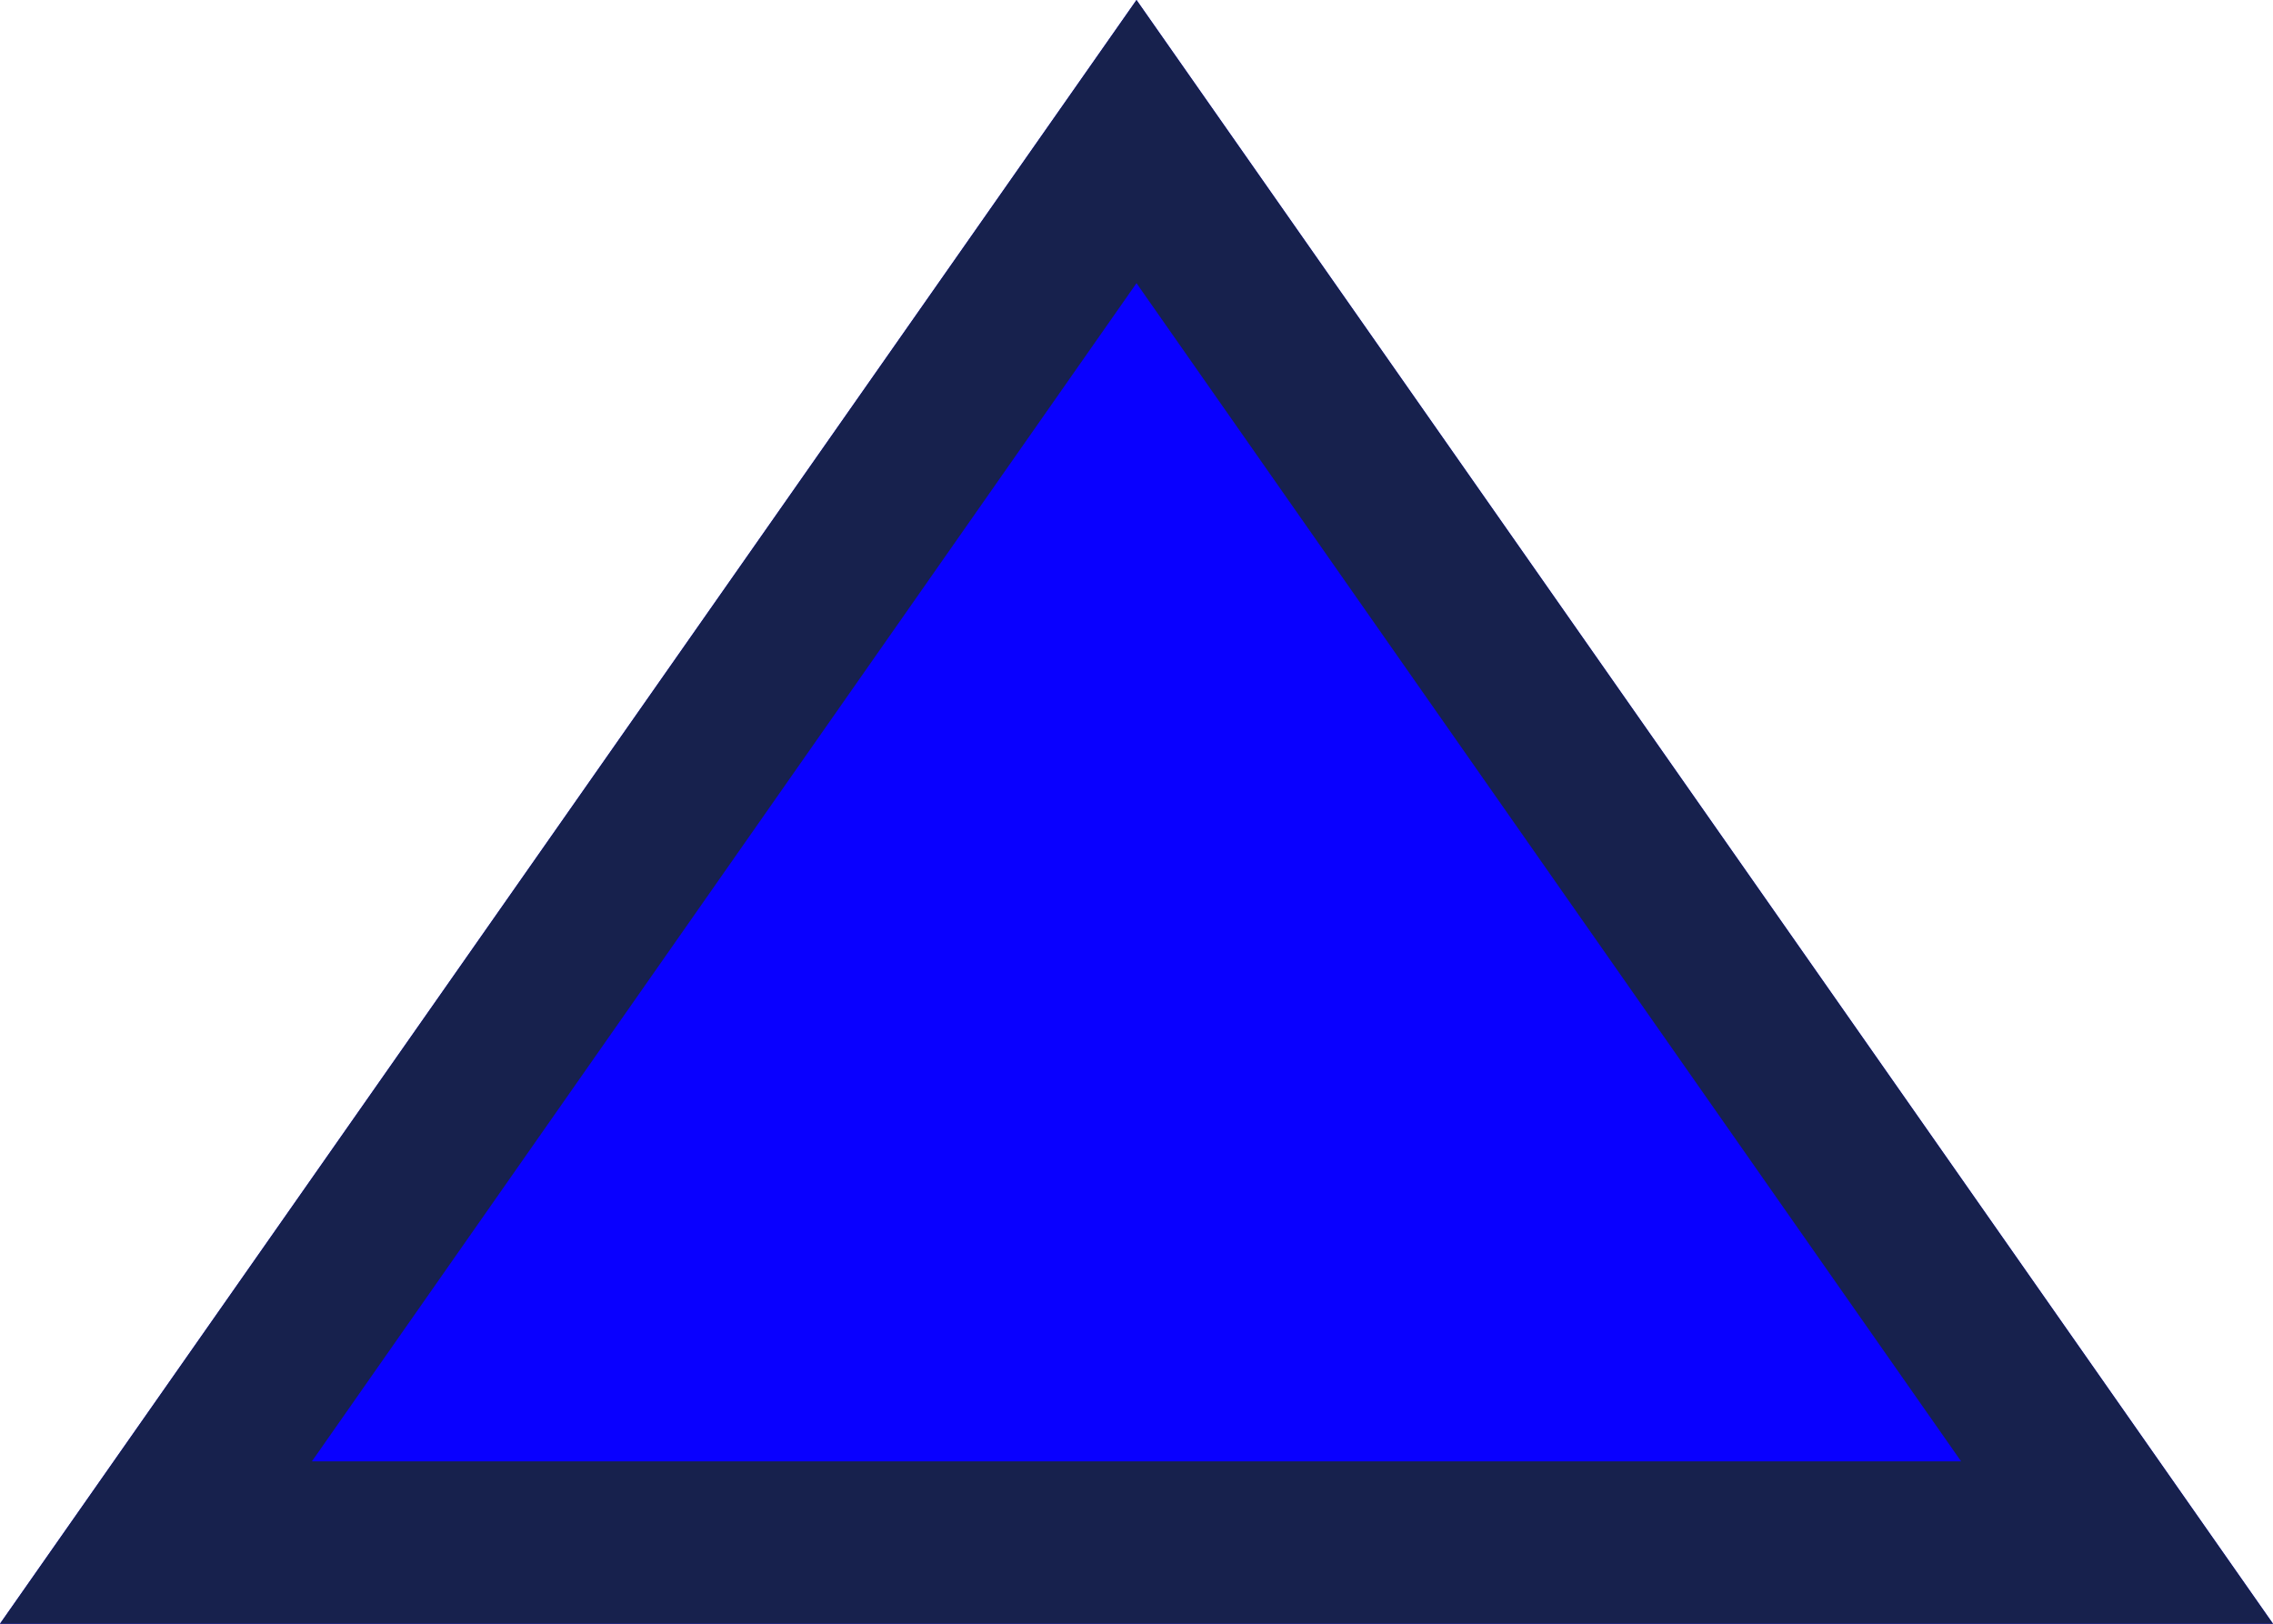
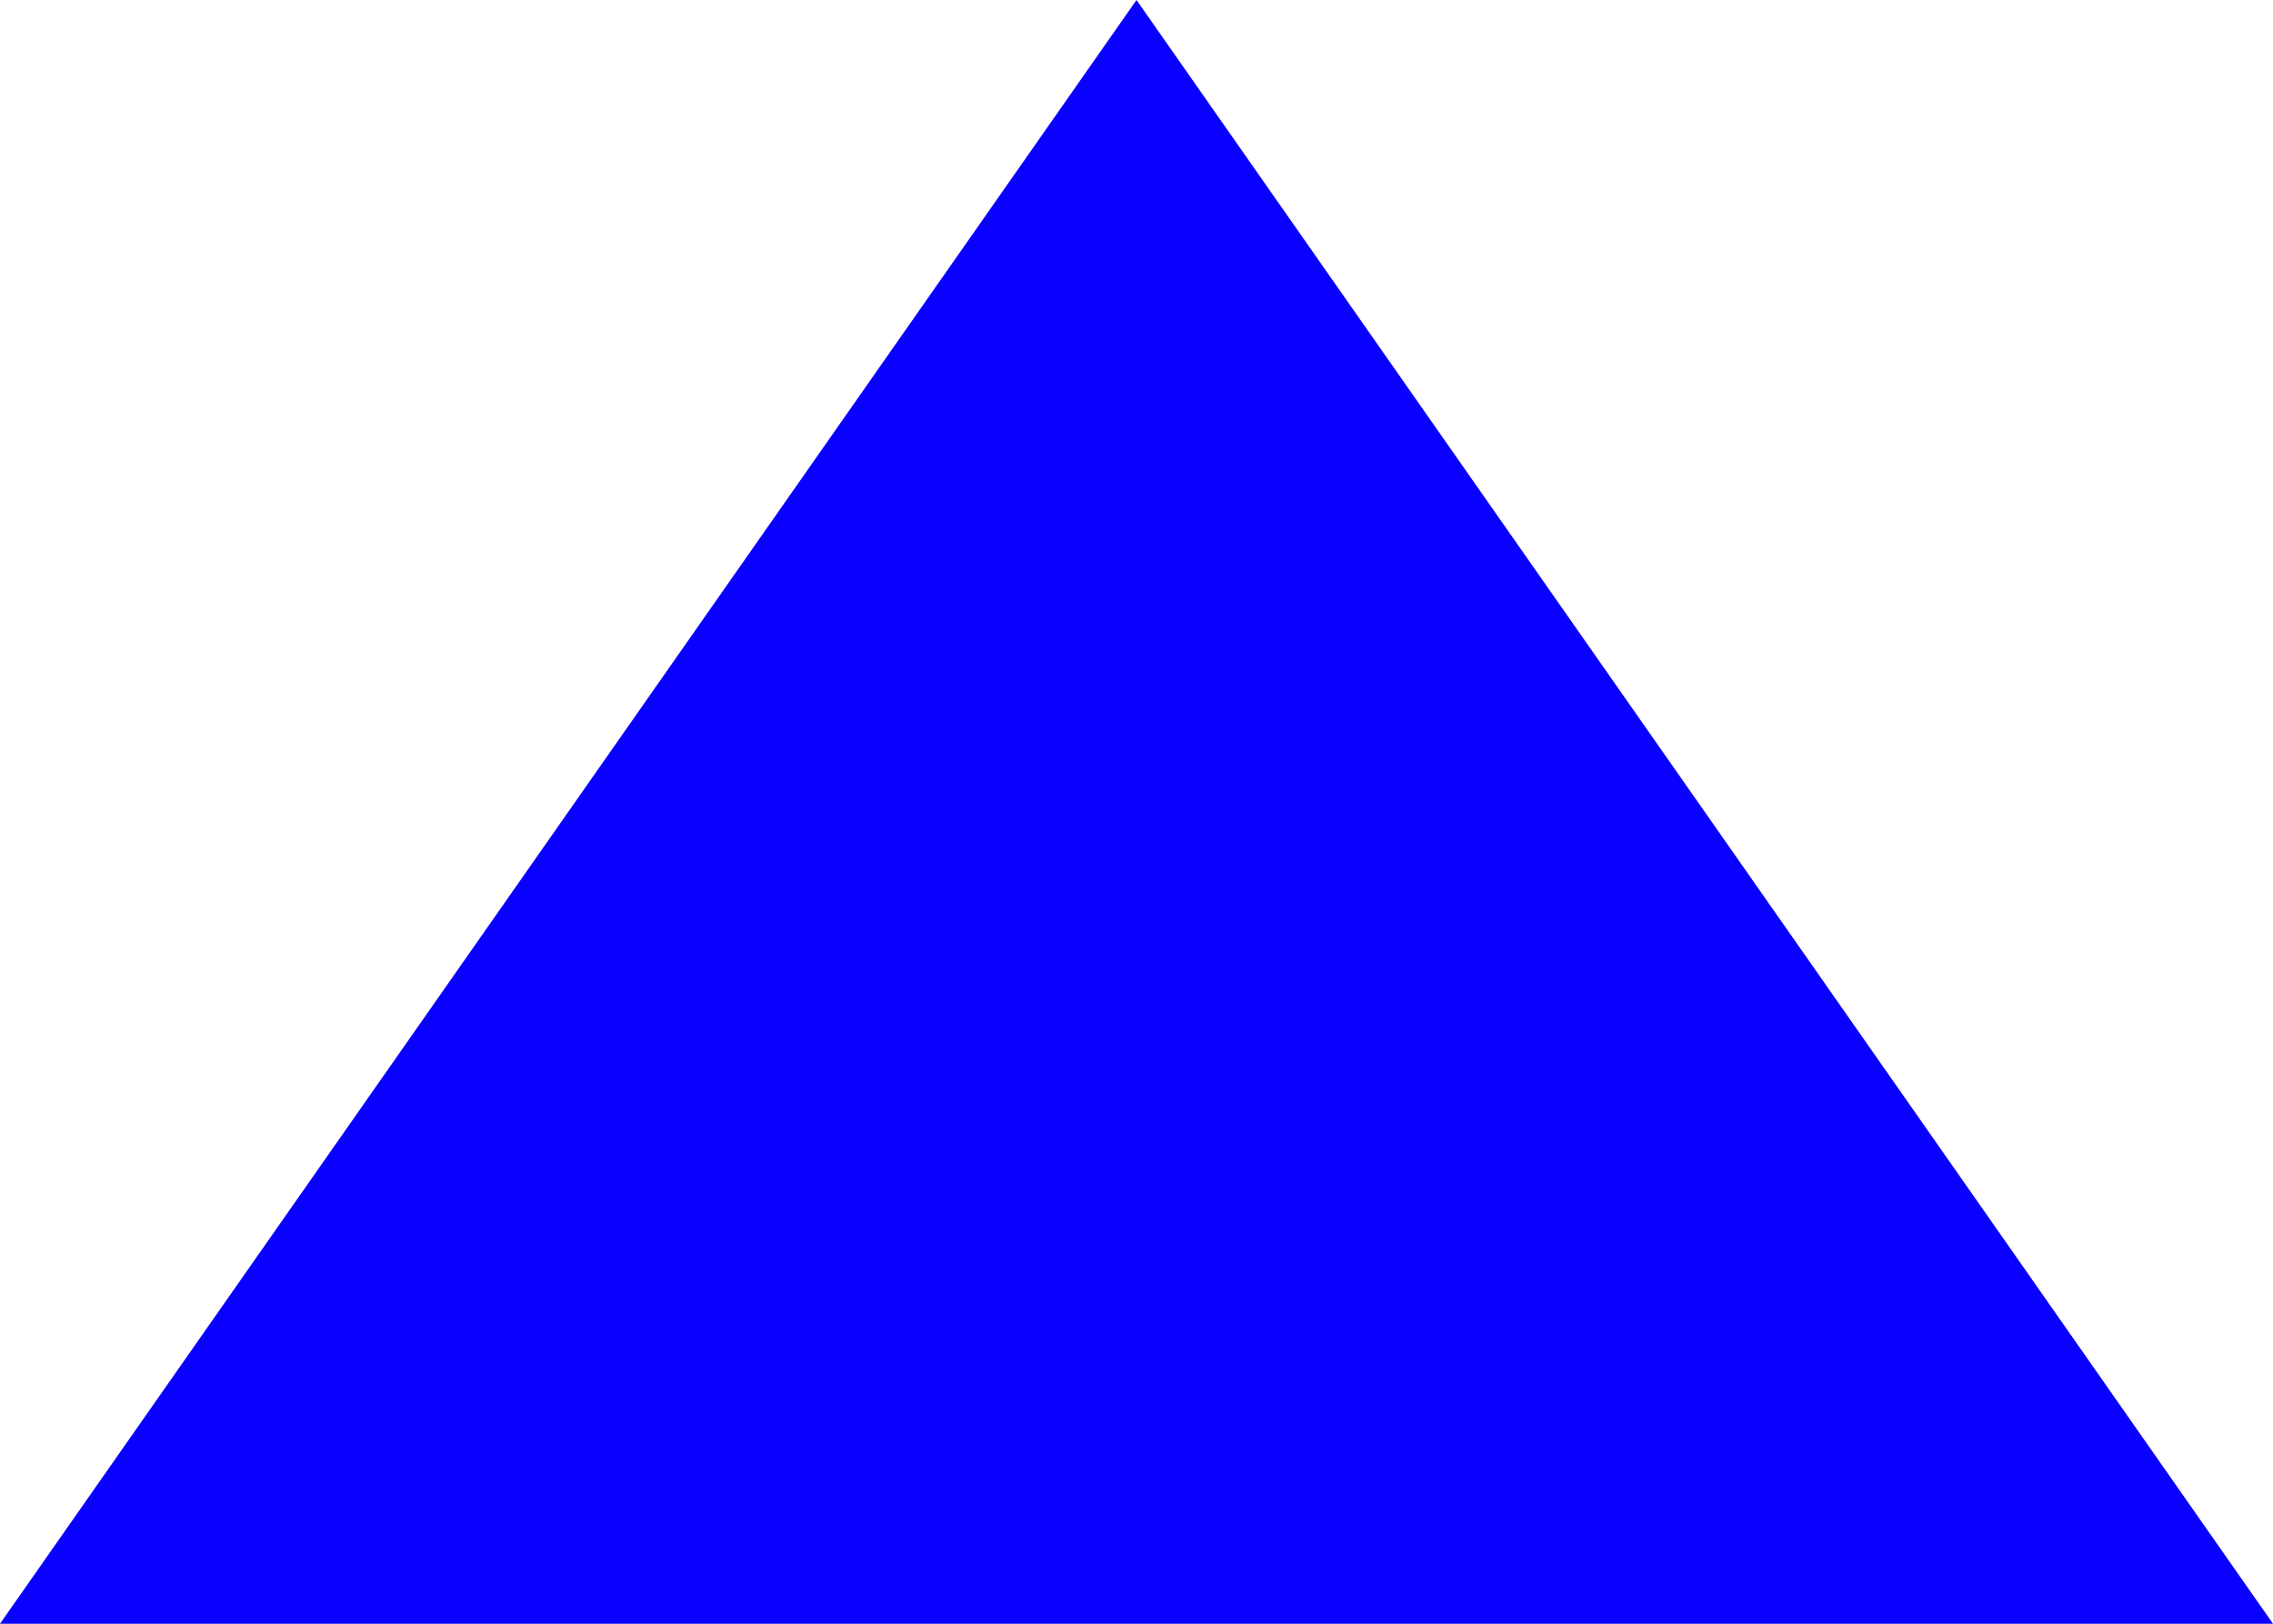
<svg xmlns="http://www.w3.org/2000/svg" version="1.1" id="レイヤー_1" x="0px" y="0px" viewBox="0 0 14 10" style="enable-background:new 0 0 14 10;" xml:space="preserve">
  <style type="text/css">
	.st0{fill:#0900FF;}
	.st1{fill:#17214D;}
</style>
  <g>
-     <path class="st0" d="M7,0l7,10H0L7,0z" />
-     <path class="st1" d="M7,1.744L12.079,9H1.921L7,1.744 M7,0L0,10h14L7,0L7,0z" />
+     <path class="st0" d="M7,0l7,10H0L7,0" />
  </g>
</svg>